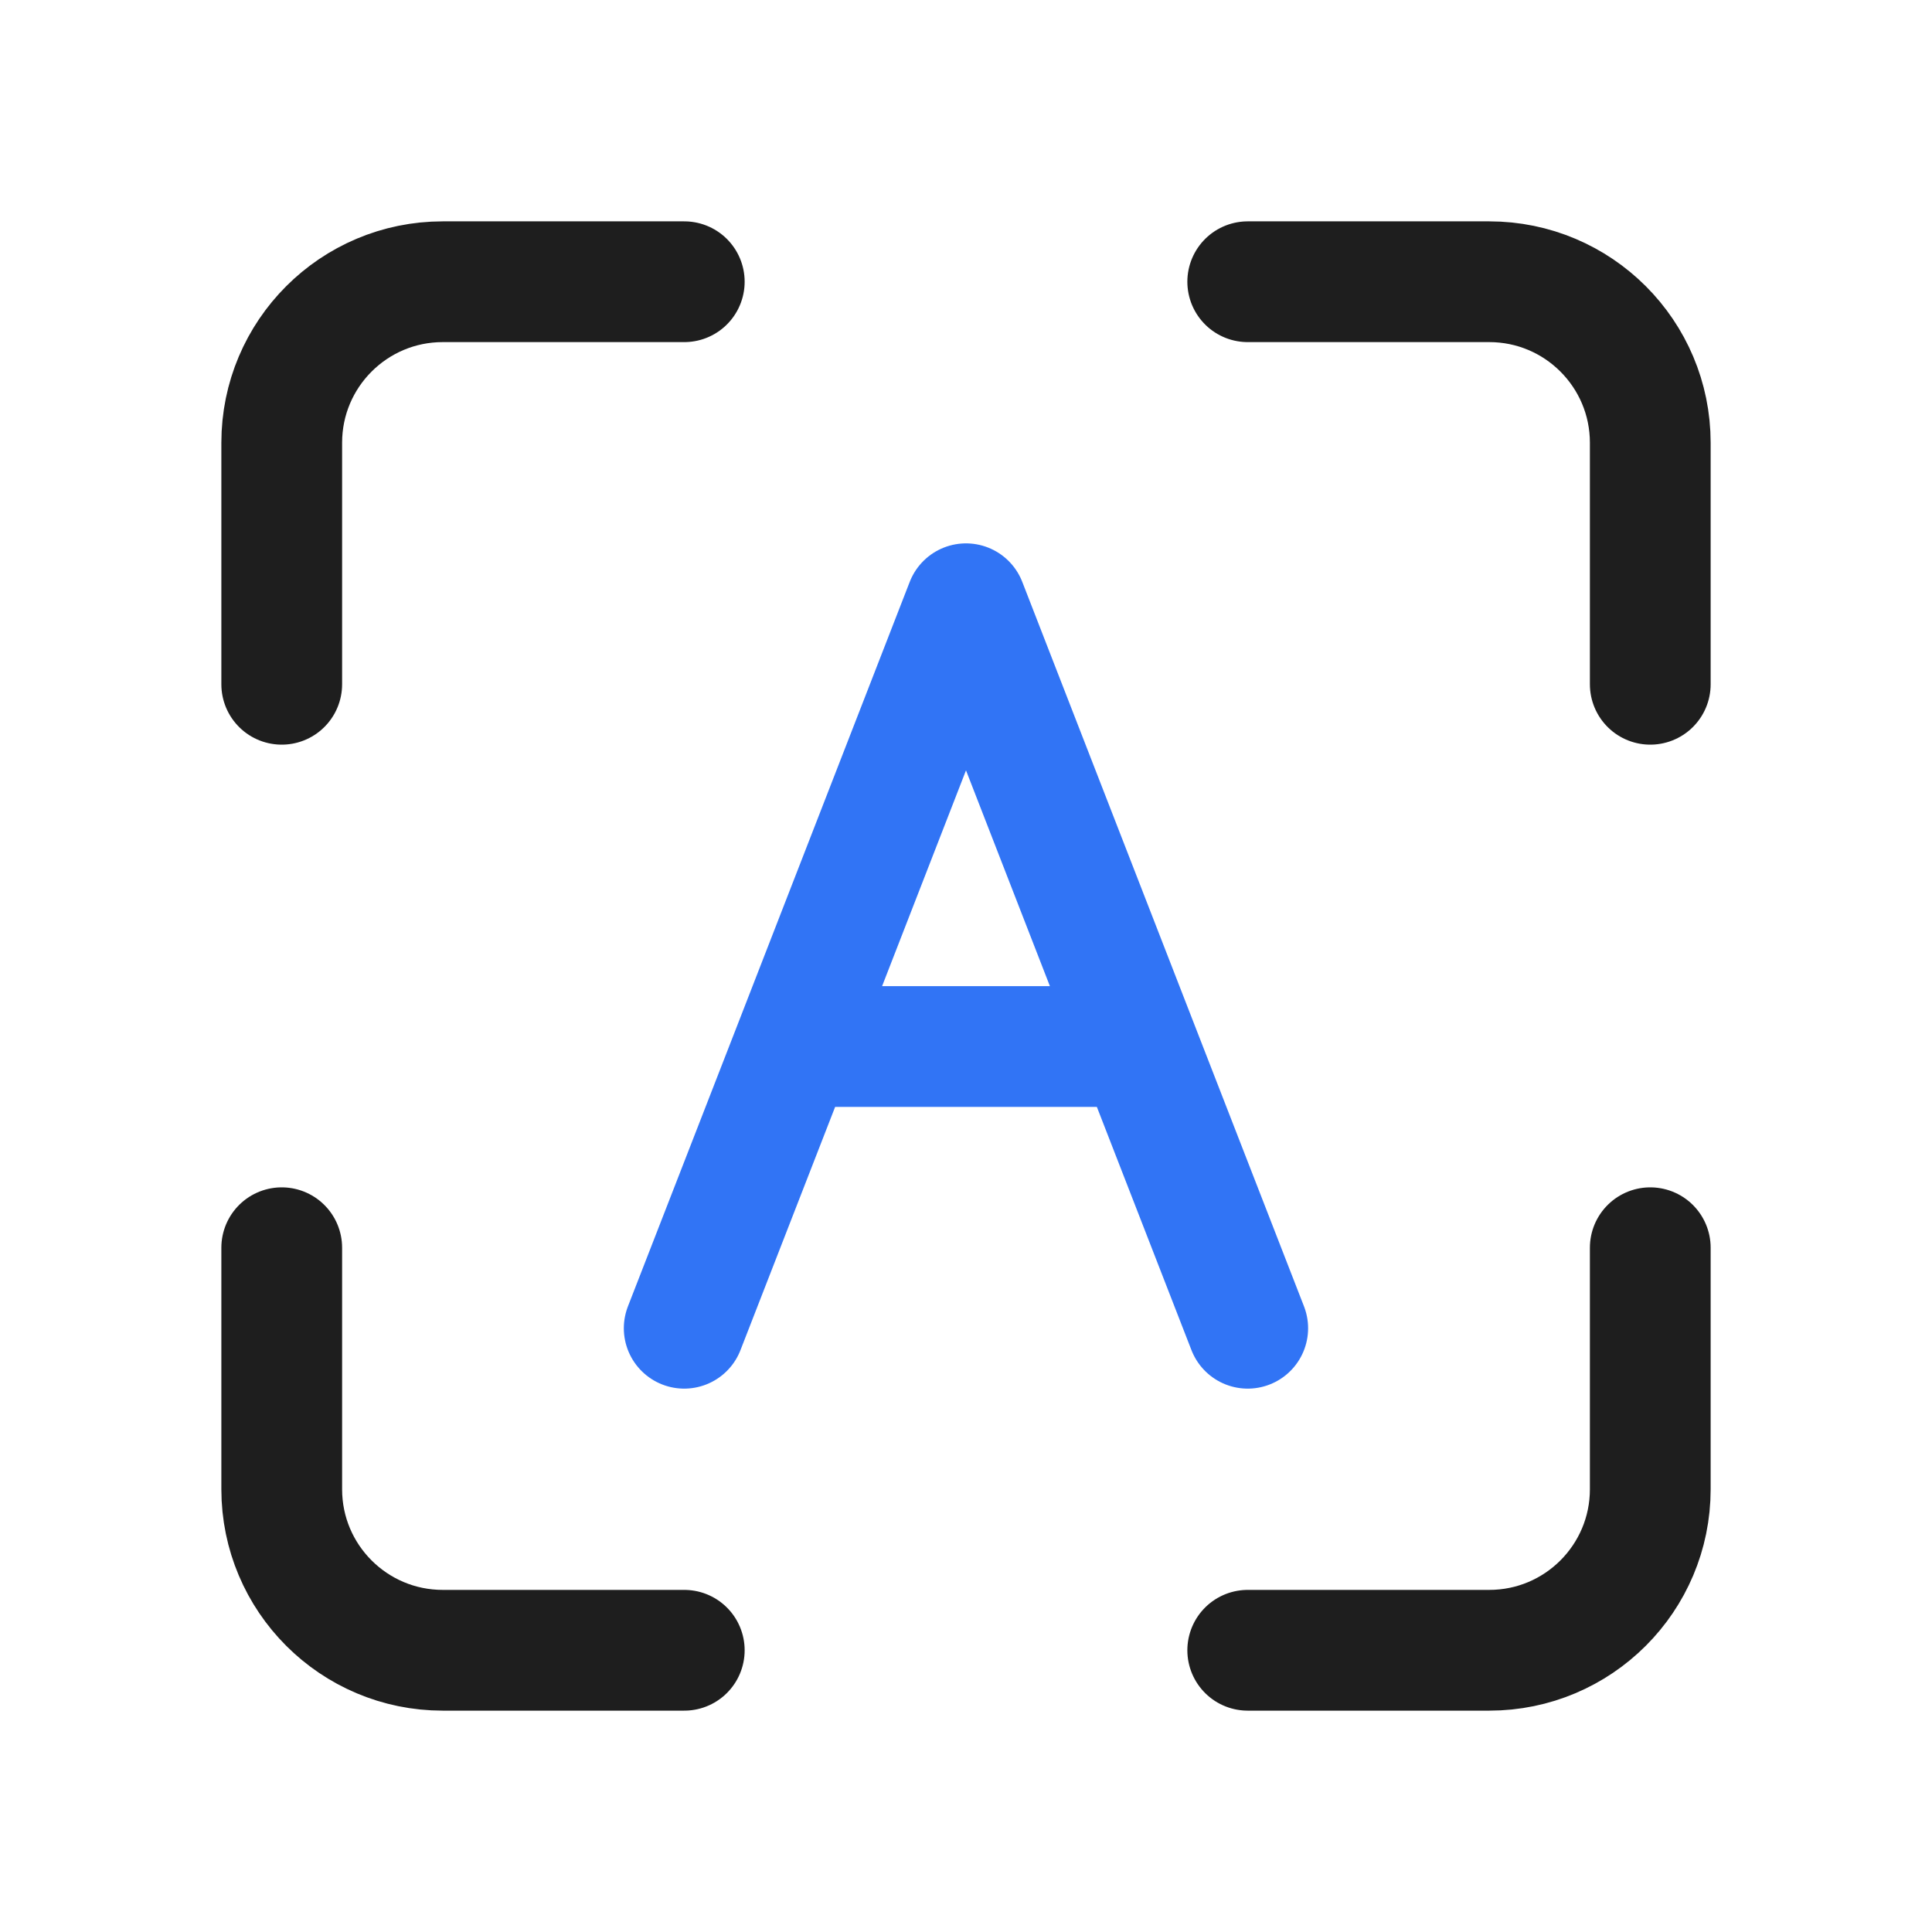
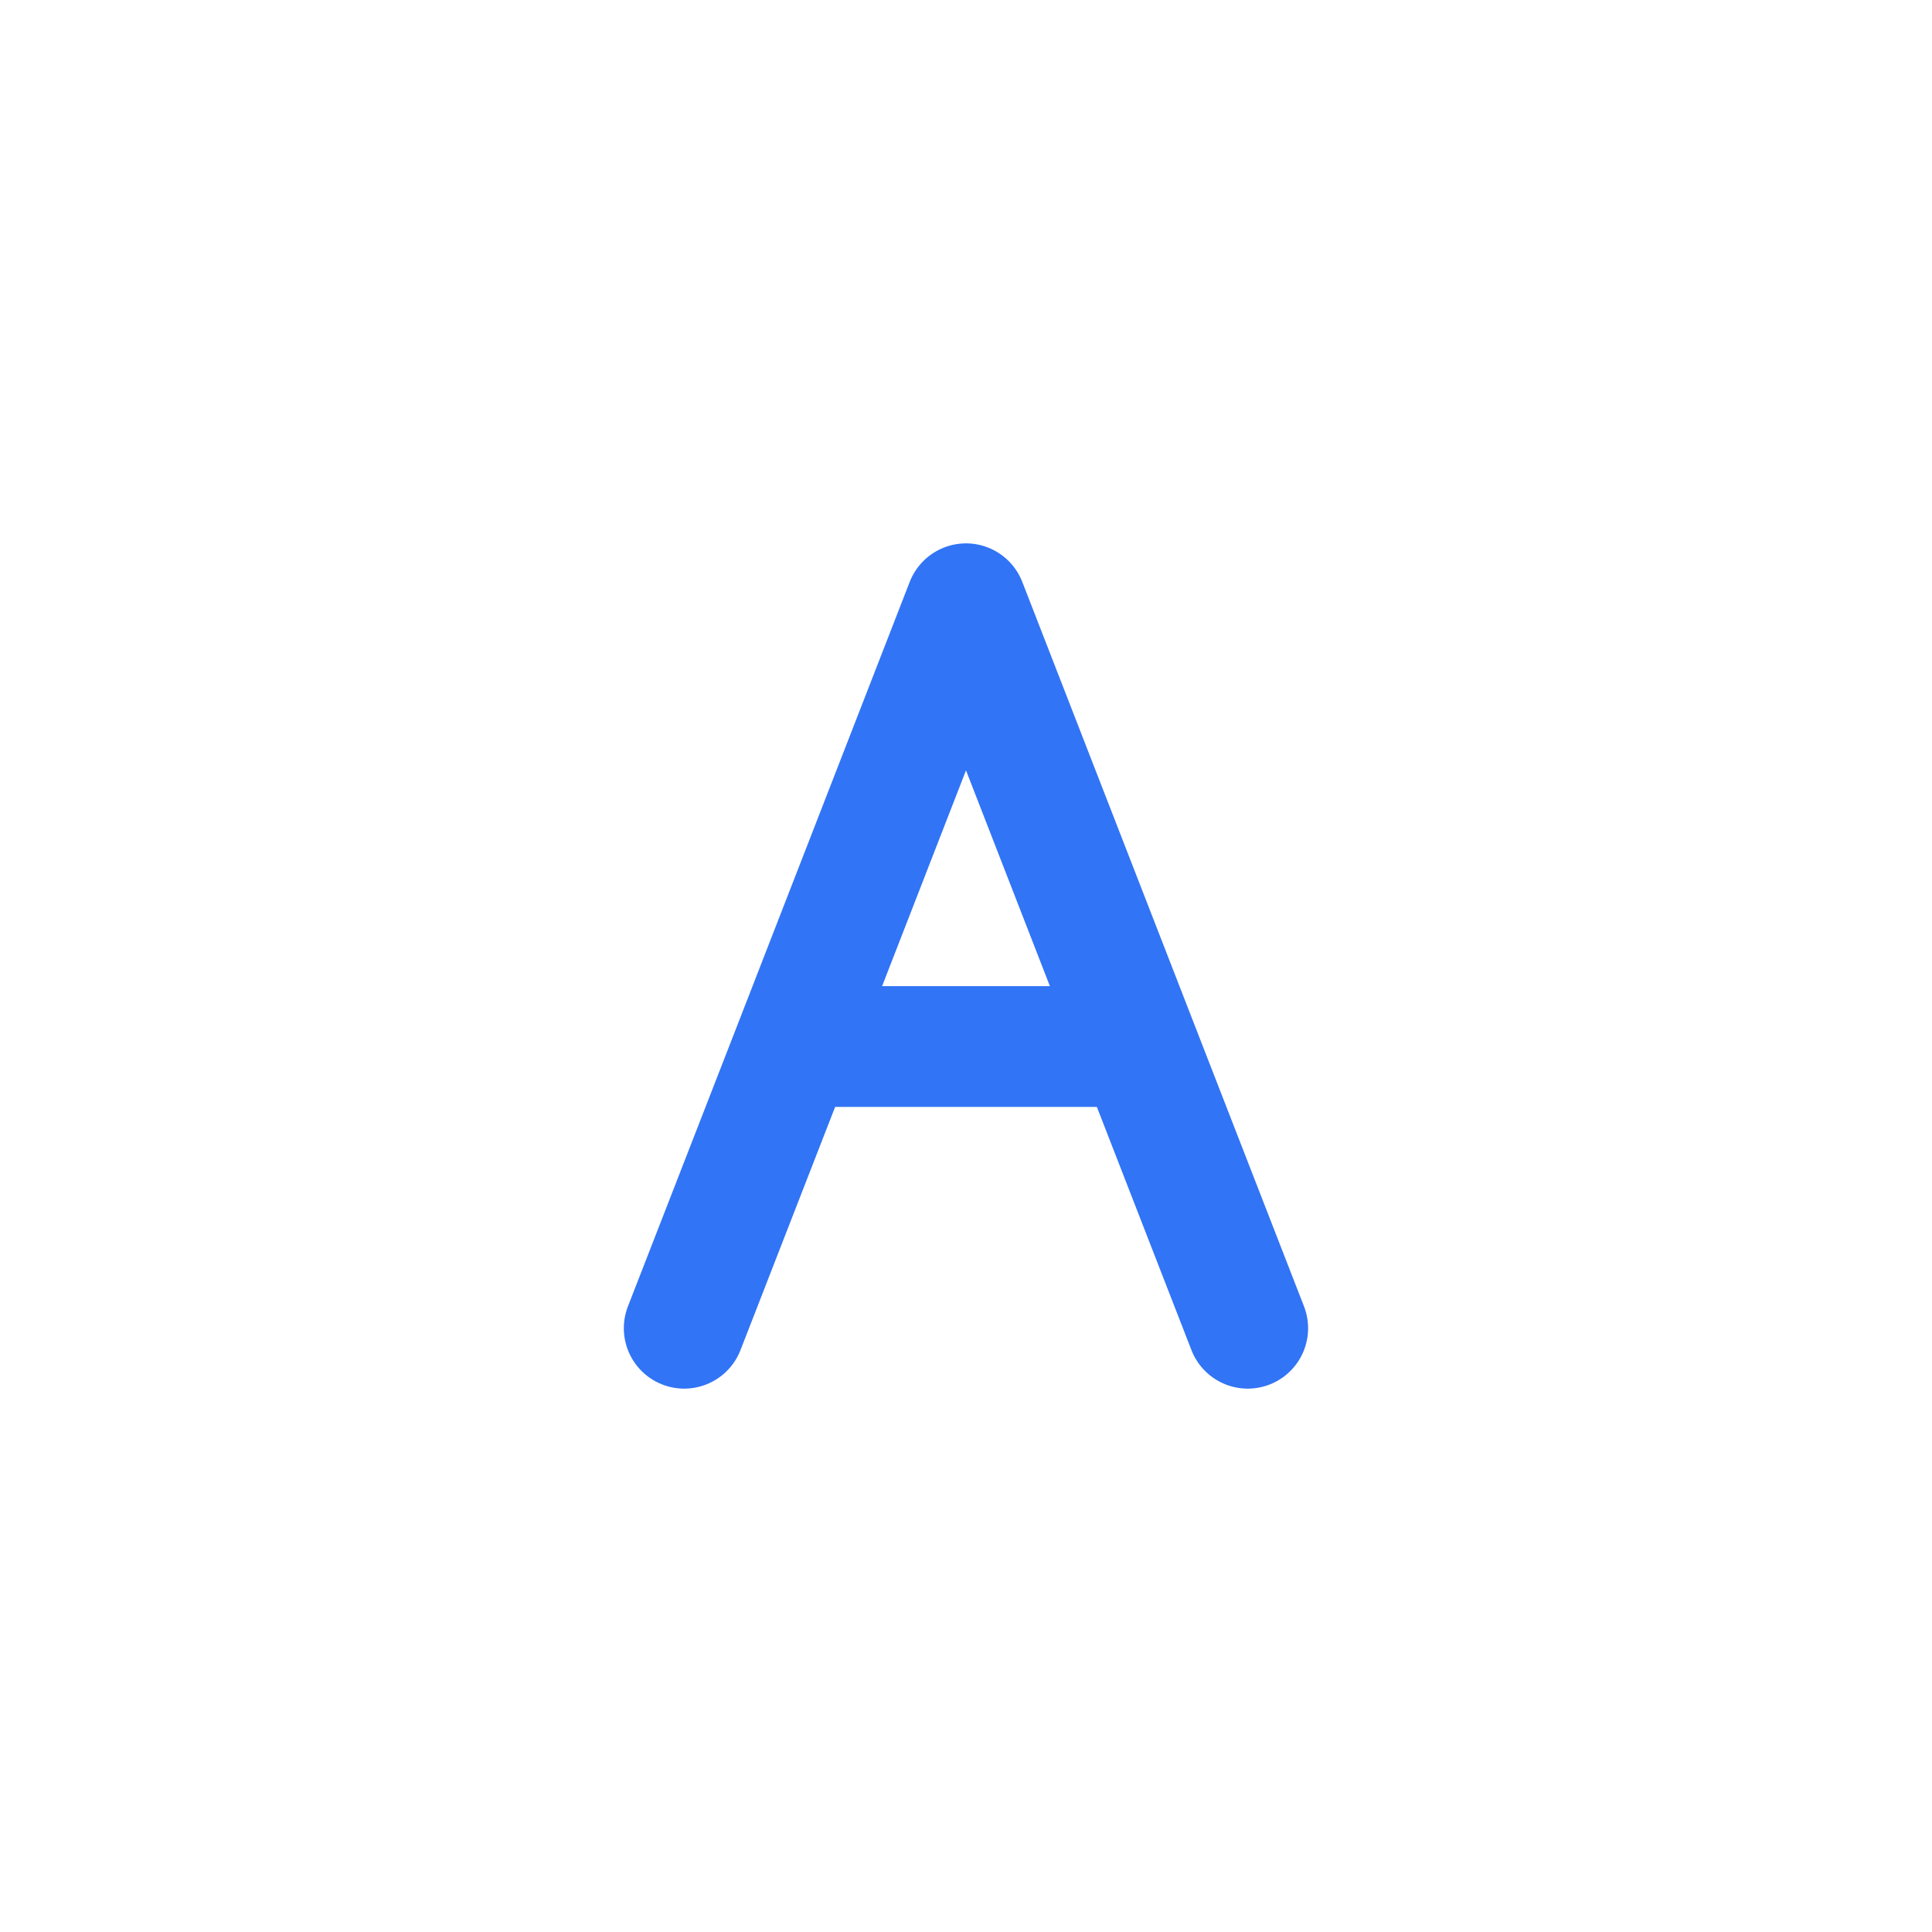
<svg xmlns="http://www.w3.org/2000/svg" width="28" height="28" viewBox="0 0 28 28" fill="none">
-   <path d="M4.083 9.917V6.417C4.083 5.128 5.128 4.083 6.417 4.083H9.917M4.083 18.083V21.583C4.083 22.872 5.128 23.917 6.417 23.917H9.917M23.917 18.083V21.583C23.917 22.872 22.872 23.917 21.583 23.917H18.083M23.917 9.917V6.417C23.917 5.128 22.872 4.083 21.583 4.083H18.083" stroke="black" stroke-opacity="0.88" stroke-width="1.75" stroke-linecap="round" />
  <path d="M9.916 19.25L11.505 15.167M18.083 19.25L16.495 15.167M16.495 15.167L14 8.75L11.505 15.167M16.495 15.167H11.505" stroke="#3174F5" stroke-width="1.75" stroke-linecap="round" stroke-linejoin="round" />
</svg>